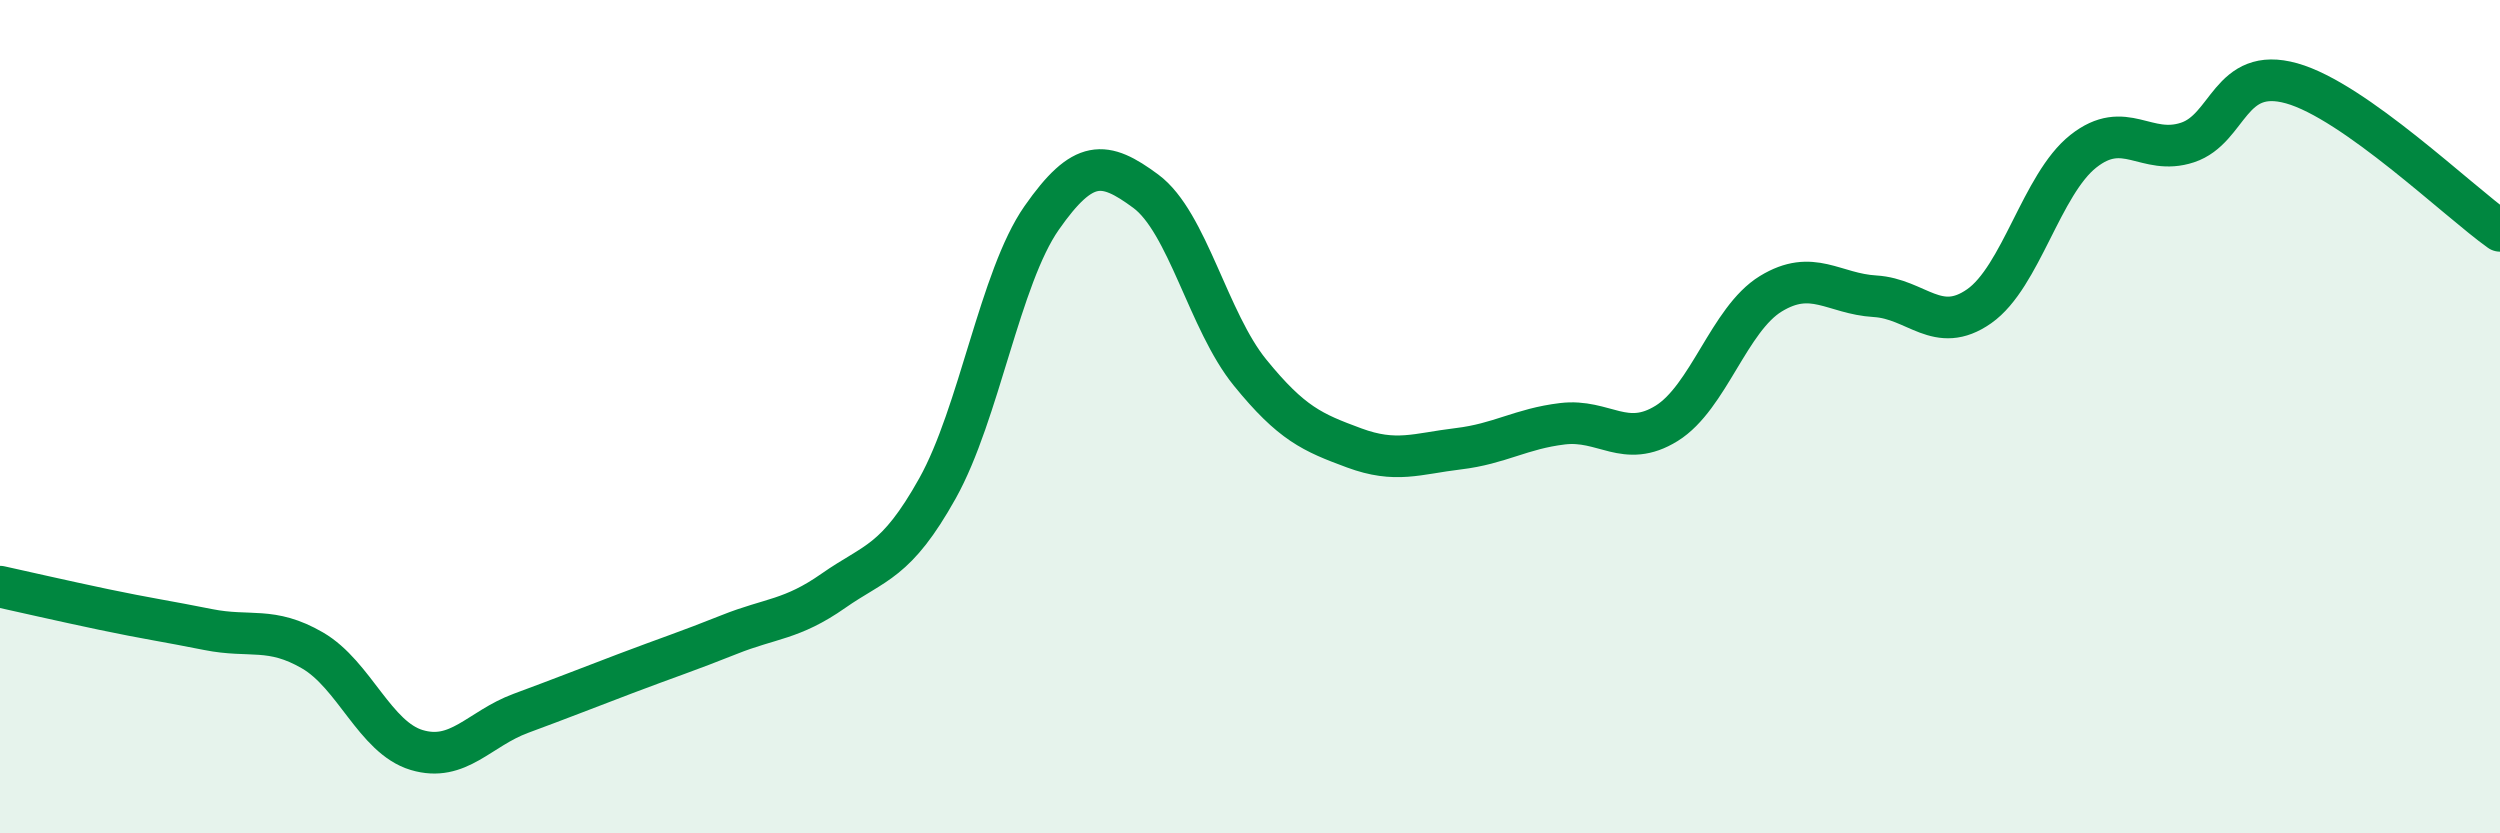
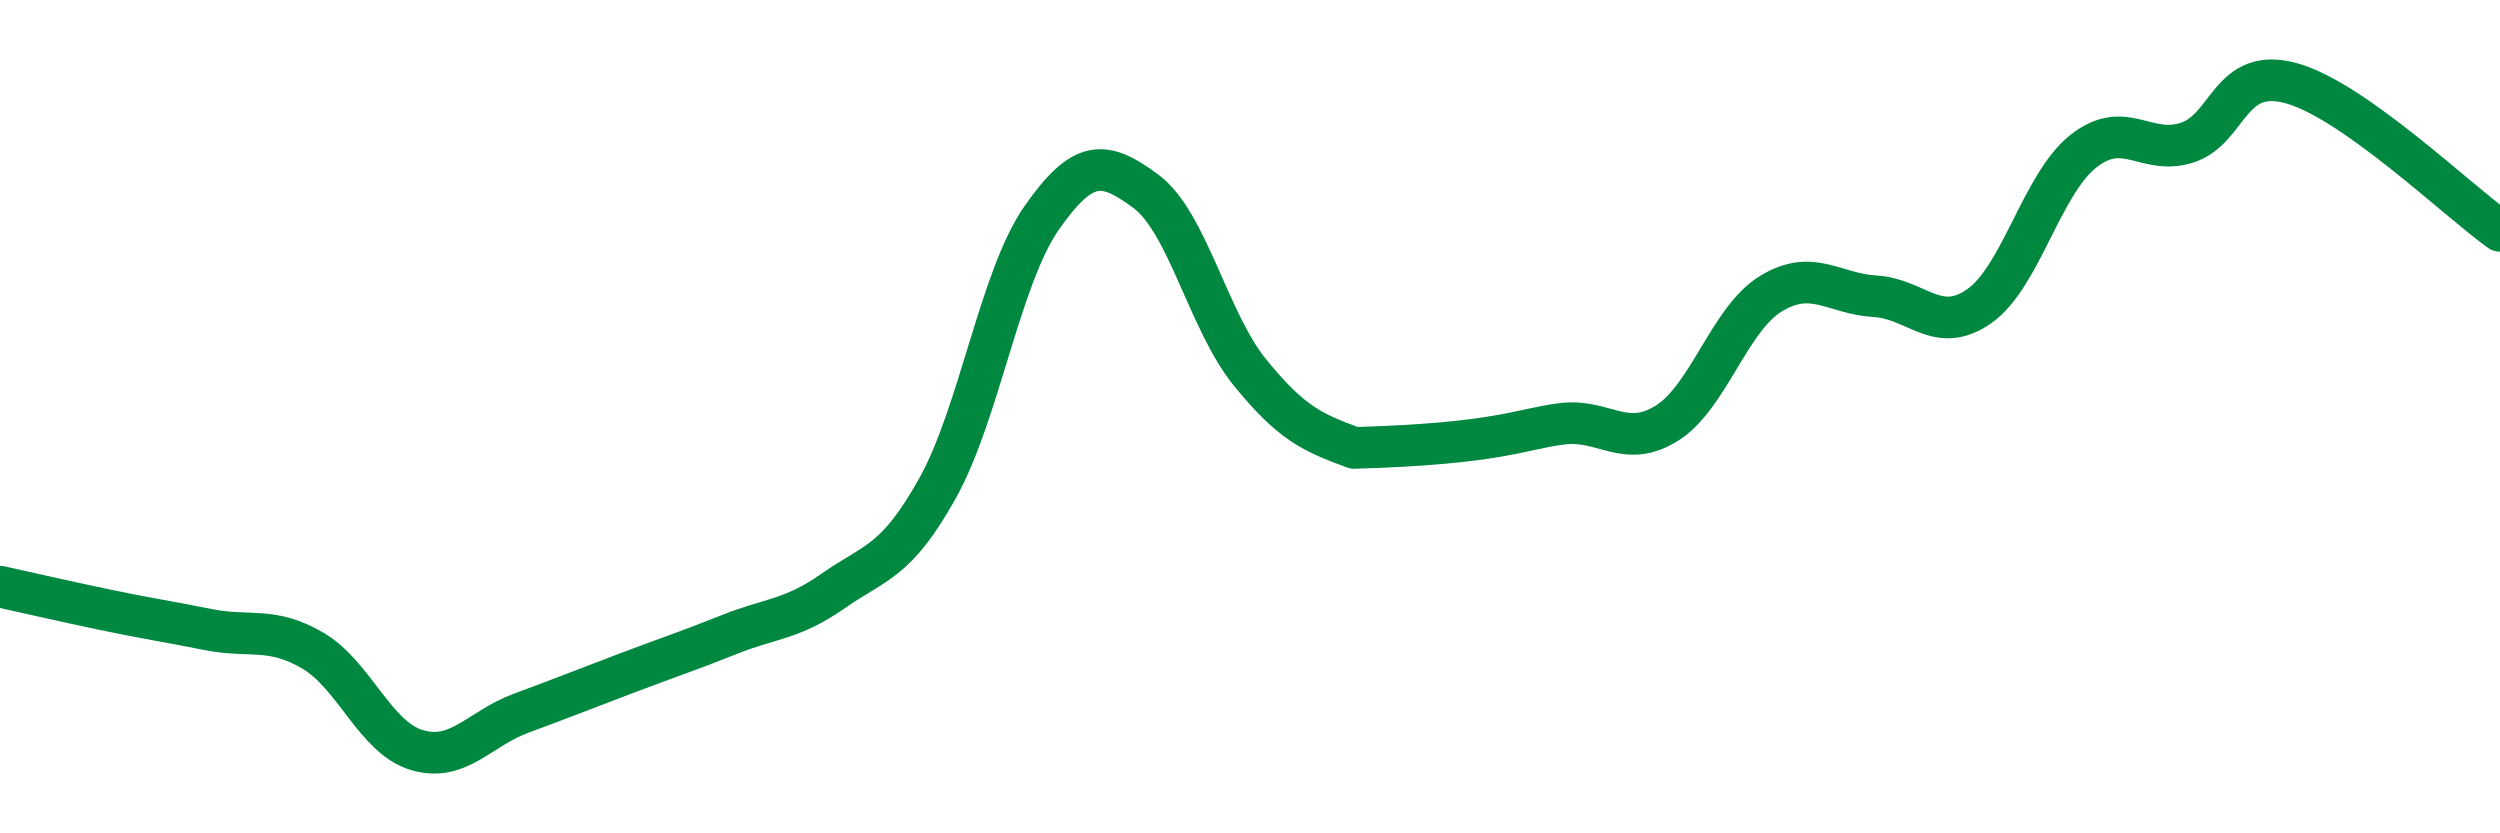
<svg xmlns="http://www.w3.org/2000/svg" width="60" height="20" viewBox="0 0 60 20">
-   <path d="M 0,14.08 C 0.5,14.19 1.5,14.42 2.5,14.63 C 3.5,14.84 4,14.91 5,15.11 C 6,15.31 6.5,15.03 7.5,15.61 C 8.5,16.19 9,17.7 10,18 C 11,18.3 11.5,17.49 12.5,17.12 C 13.5,16.75 14,16.55 15,16.17 C 16,15.79 16.5,15.63 17.5,15.23 C 18.5,14.83 19,14.88 20,14.18 C 21,13.48 21.5,13.51 22.5,11.72 C 23.5,9.93 24,6.66 25,5.23 C 26,3.8 26.5,3.85 27.5,4.59 C 28.5,5.33 29,7.71 30,8.94 C 31,10.17 31.5,10.38 32.5,10.75 C 33.5,11.12 34,10.89 35,10.77 C 36,10.65 36.5,10.29 37.5,10.17 C 38.5,10.05 39,10.78 40,10.16 C 41,9.54 41.5,7.66 42.5,7.05 C 43.5,6.44 44,7.05 45,7.11 C 46,7.17 46.5,8.05 47.5,7.35 C 48.5,6.65 49,4.42 50,3.63 C 51,2.84 51.5,3.75 52.5,3.42 C 53.5,3.09 53.5,1.58 55,2 C 56.5,2.42 59,4.83 60,5.54L60 20L0 20Z" fill="#008740" opacity="0.1" stroke-linecap="round" stroke-linejoin="round" />
-   <path d="M 0,14.08 C 0.5,14.19 1.5,14.42 2.5,14.63 C 3.5,14.84 4,14.91 5,15.11 C 6,15.31 6.5,15.03 7.5,15.61 C 8.5,16.19 9,17.7 10,18 C 11,18.3 11.5,17.49 12.5,17.12 C 13.5,16.75 14,16.55 15,16.17 C 16,15.79 16.5,15.63 17.5,15.23 C 18.5,14.83 19,14.88 20,14.18 C 21,13.48 21.5,13.51 22.5,11.72 C 23.5,9.93 24,6.66 25,5.23 C 26,3.8 26.5,3.85 27.5,4.59 C 28.5,5.33 29,7.71 30,8.94 C 31,10.17 31.5,10.38 32.5,10.75 C 33.5,11.12 34,10.89 35,10.77 C 36,10.65 36.5,10.29 37.5,10.17 C 38.5,10.05 39,10.78 40,10.16 C 41,9.54 41.5,7.66 42.5,7.05 C 43.5,6.44 44,7.05 45,7.11 C 46,7.17 46.5,8.05 47.5,7.35 C 48.5,6.65 49,4.42 50,3.63 C 51,2.84 51.5,3.75 52.5,3.42 C 53.5,3.09 53.5,1.58 55,2 C 56.5,2.42 59,4.83 60,5.54" stroke="#008740" stroke-width="1" fill="none" stroke-linecap="round" stroke-linejoin="round" />
+   <path d="M 0,14.08 C 0.5,14.19 1.5,14.42 2.5,14.63 C 3.5,14.84 4,14.91 5,15.11 C 6,15.31 6.5,15.03 7.5,15.61 C 8.5,16.19 9,17.7 10,18 C 11,18.3 11.5,17.49 12.5,17.12 C 13.5,16.75 14,16.55 15,16.17 C 16,15.79 16.5,15.63 17.5,15.23 C 18.5,14.83 19,14.88 20,14.18 C 21,13.48 21.5,13.51 22.5,11.72 C 23.5,9.93 24,6.66 25,5.23 C 26,3.8 26.5,3.85 27.5,4.59 C 28.5,5.33 29,7.71 30,8.94 C 31,10.17 31.5,10.38 32.5,10.75 C 36,10.65 36.5,10.29 37.5,10.17 C 38.5,10.05 39,10.78 40,10.16 C 41,9.54 41.5,7.66 42.5,7.05 C 43.5,6.44 44,7.05 45,7.11 C 46,7.17 46.5,8.05 47.5,7.35 C 48.5,6.65 49,4.42 50,3.63 C 51,2.84 51.5,3.75 52.5,3.42 C 53.5,3.09 53.5,1.58 55,2 C 56.5,2.42 59,4.83 60,5.54" stroke="#008740" stroke-width="1" fill="none" stroke-linecap="round" stroke-linejoin="round" />
</svg>